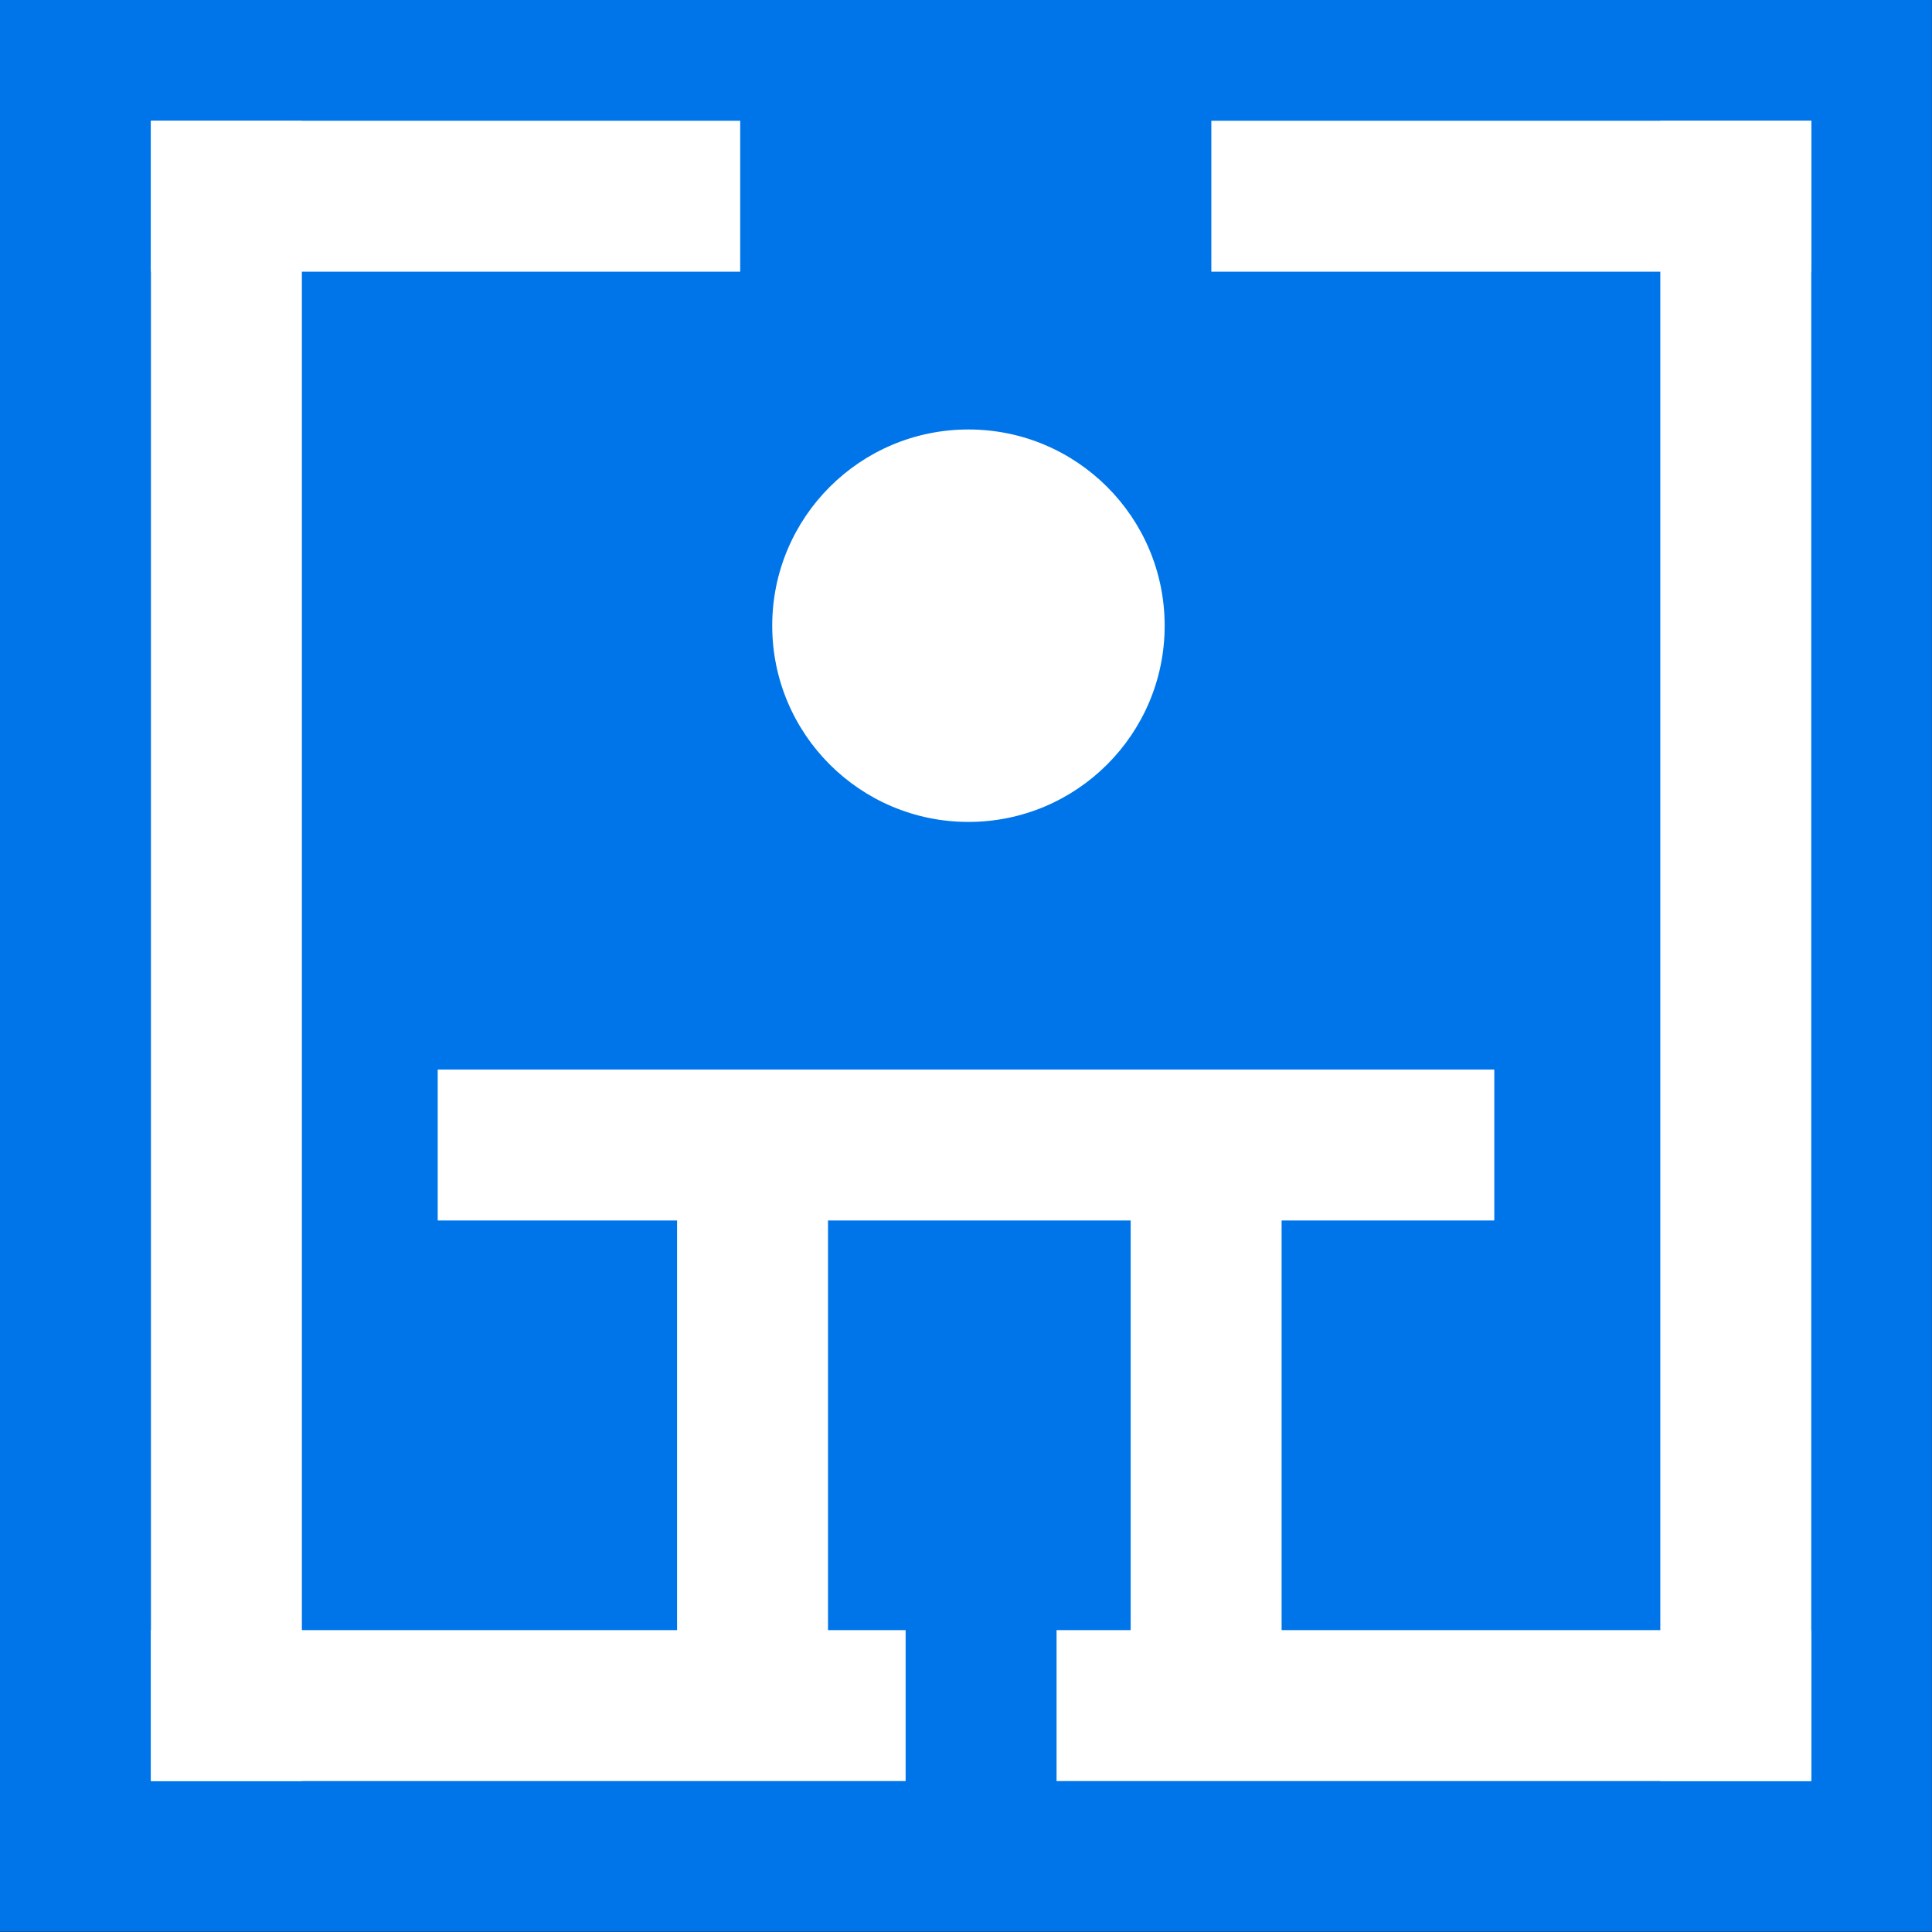
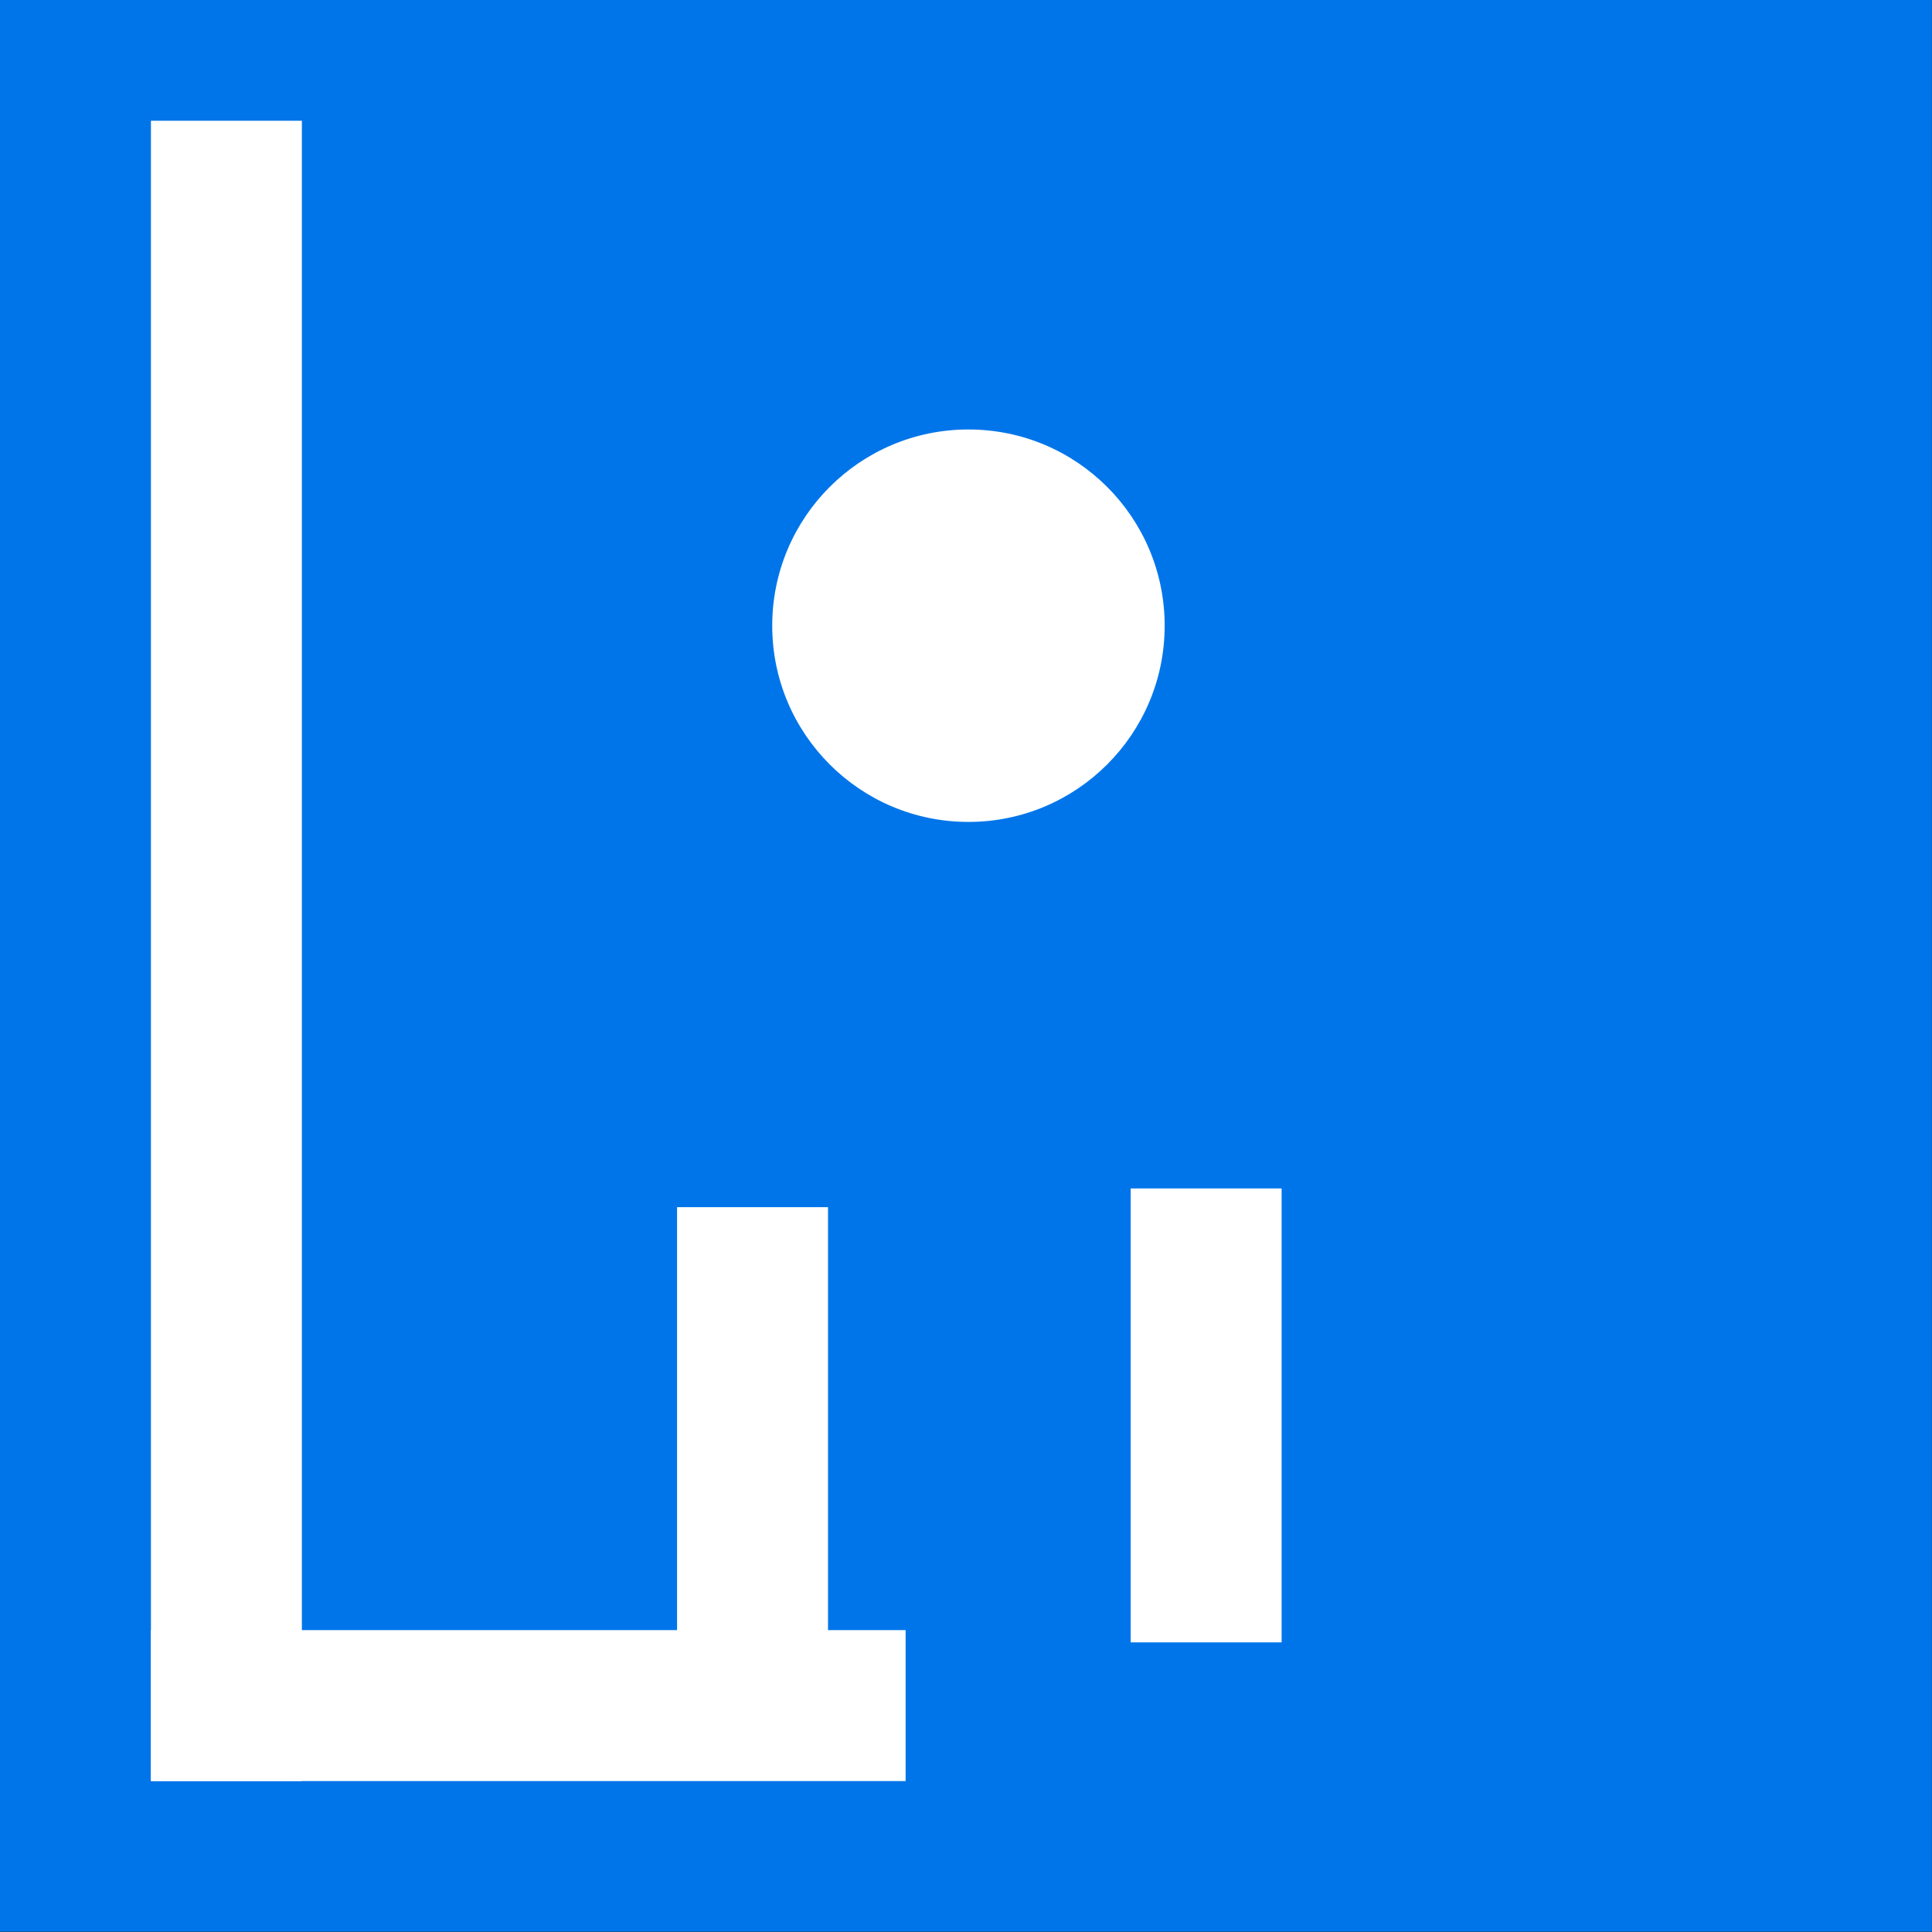
<svg xmlns="http://www.w3.org/2000/svg" xmlns:ns1="http://www.inkscape.org/namespaces/inkscape" xmlns:ns2="http://sodipodi.sourceforge.net/DTD/sodipodi-0.dtd" xmlns:xlink="http://www.w3.org/1999/xlink" width="64px" height="64px" id="svg2985" version="1.1" ns1:version="0.91 r13725" ns2:docname="logo-neg.svg" ns1:export-filename="C:\MisDocs\2016\CopiasSegsPublic\Jorge\fuentes\logos\logo-neg-bn.png" ns1:export-xdpi="179.95311" ns1:export-ydpi="179.95311">
  <rect width="100%" height="100%" fill="#333333" stroke="none" />
  <script xlink:href="" id="script3761" />
  <defs id="defs2987" />
  <ns2:namedview id="base" pagecolor="#ffffff" bordercolor="#666666" borderopacity="1.0" ns1:pageopacity="0" ns1:pageshadow="2" ns1:zoom="5.6568546" ns1:cx="-51.074781" ns1:cy="34.216539" ns1:current-layer="layer5" showgrid="true" ns1:document-units="px" ns1:grid-bbox="true" showguides="true" ns1:guide-bbox="true" ns1:window-width="1920" ns1:window-height="1017" ns1:window-x="-8" ns1:window-y="-8" ns1:window-maximized="1">
    <ns1:grid type="xygrid" id="grid3765" empspacing="5" visible="true" enabled="true" snapvisiblegridlinesonly="true" />
    <ns2:guide orientation="1,0" position="32,70" id="guide3771" />
    <ns2:guide orientation="0,1" position="2,32" id="guide3773" />
  </ns2:namedview>
  <g id="layer1" ns1:label="azul" ns1:groupmode="layer" style="display:inline" ns2:insensitive="true">
    <rect style="fill:#0075ea;fill-opacity:1;fill-rule:evenodd;stroke:none" id="rect3767" width="64.083" height="64.017" x="-0.088" y="-0.028" />
  </g>
  <g style="display:none" ns1:groupmode="layer" ns1:label="negro" id="g3412">
    <rect y="-0.028" x="-0.088" height="64.017" width="64.083" id="rect3414" style="fill:#000000;fill-opacity:1;fill-rule:evenodd;stroke:none" />
  </g>
  <g ns1:groupmode="layer" id="layer5" ns1:label="logo">
    <g id="g3400">
-       <rect y="4" x="5" height="5" width="19.52" id="rect4334" style="display:inline;fill:#ffffff;fill-opacity:1;stroke:none" />
      <rect y="4" x="5" height="55" width="5" id="rect4336" style="display:inline;fill:#ffffff;fill-opacity:1;stroke:none" />
      <rect y="54" x="5" height="5" width="25" id="rect4338" style="display:inline;fill:#ffffff;fill-opacity:1;stroke:none" />
-       <rect y="4" x="40.127" height="5" width="19.873" id="rect4340" style="display:inline;fill:#ffffff;fill-opacity:1;stroke:none" />
-       <rect y="4" x="55" height="55" width="5" id="rect4342" style="display:inline;fill:#ffffff;fill-opacity:1;stroke:none" />
-       <rect y="54" x="35" height="5" width="25" id="rect4344" style="display:inline;fill:#ffffff;fill-opacity:1;stroke:none" />
-       <rect y="35.43" x="14.5" height="5" width="35" id="rect4348-8-0" style="display:inline;fill:#ffffff;fill-opacity:1;stroke:none" />
      <rect y="39.369" x="37.455" height="15.037" width="5" id="rect4350-8-9" style="display:inline;fill:#ffffff;fill-opacity:1;stroke:none" />
      <rect y="39.989" x="22.429" height="15.037" width="5" id="rect4352-2-4" style="display:inline;fill:#ffffff;fill-opacity:1;stroke:none" />
      <circle r="6.5" cy="25.5" cx="36.5" transform="translate(-4.419,-4.773)" id="path3836" style="fill:#ffffff;stroke:none;fill-opacity:1" />
    </g>
  </g>
</svg>